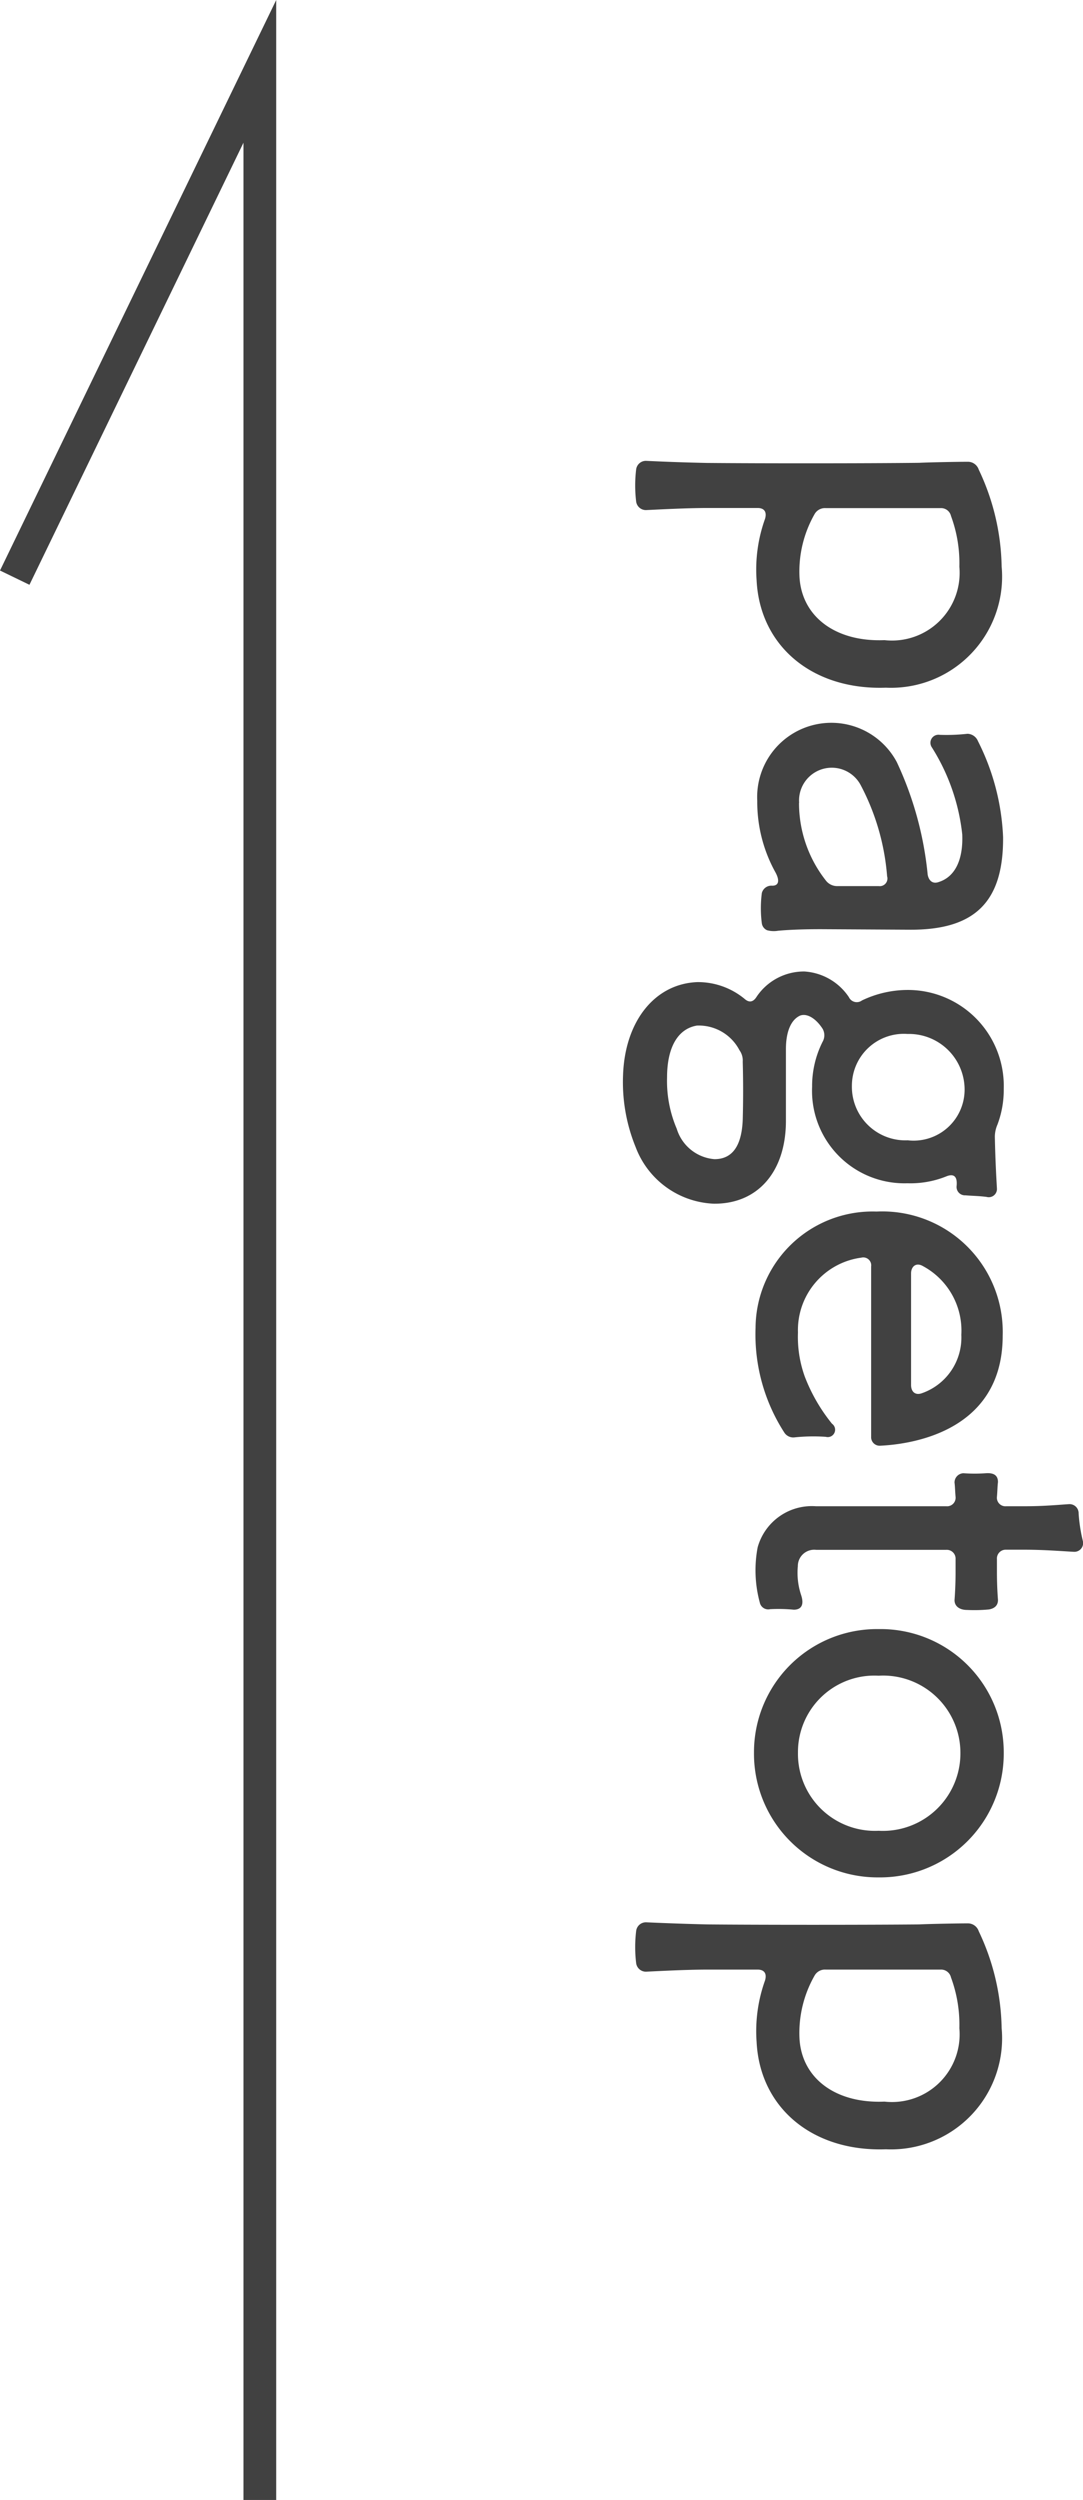
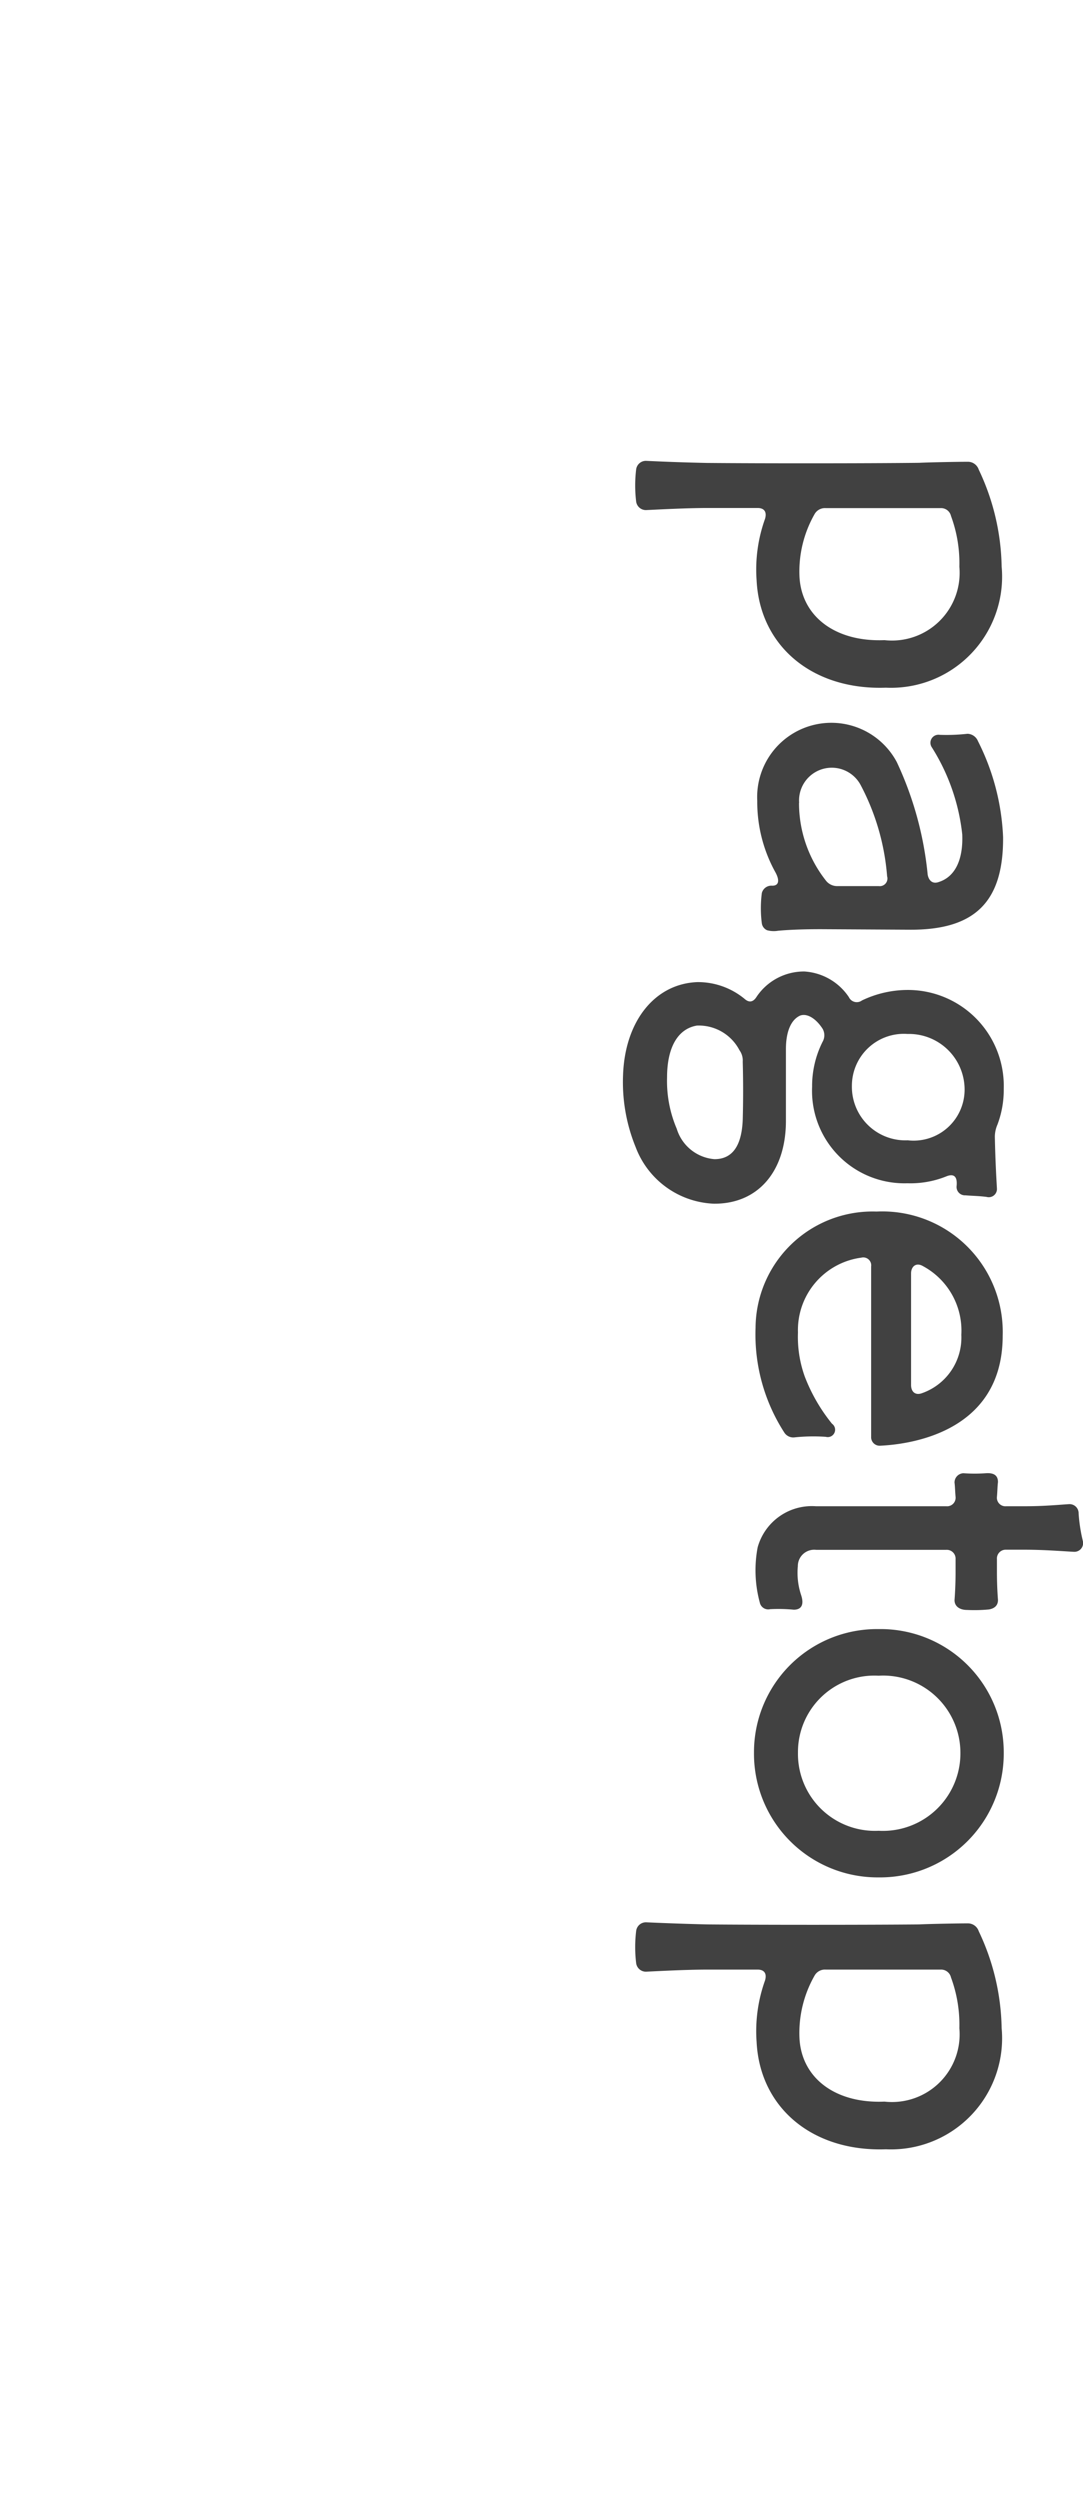
<svg xmlns="http://www.w3.org/2000/svg" width="33.094" height="76.354">
  <defs>
    <clipPath id="a">
-       <path fill="none" d="M0 0h76.354v8.44H0z" />
-     </clipPath>
+       </clipPath>
  </defs>
  <g clip-path="url(#a)" transform="rotate(-90 38.177 38.177)">
    <path d="M76.353 8.44H0v-1h71.995L58.493.9l.436-.9z" fill="#414141" />
  </g>
  <path d="M19.44 14.331a4.094 4.094 0 000 .992.3.3 0 00.3.256c.356-.016 1.22-.064 1.892-.064h1.52c.208 0 .288.128.224.336a4.585 4.585 0 00-.256 1.872c.1 2.016 1.712 3.36 3.952 3.28a3.394 3.394 0 003.536-3.7 7.137 7.137 0 00-.7-2.96.35.35 0 00-.32-.24c-.288 0-1.184.016-1.5.032-1.64.02-4.872.02-6.488.004a68.412 68.412 0 01-1.86-.064.3.3 0 00-.3.256zm4.992 3.312a3.534 3.534 0 01.464-1.948.362.362 0 01.336-.176h3.508a.31.31 0 01.32.24 4.157 4.157 0 01.256 1.552 2.067 2.067 0 01-2.288 2.24c-1.488.06-2.516-.708-2.596-1.908zm-1.292 6.816a4.428 4.428 0 00.56 2.192c.128.24.1.4-.1.4a.3.3 0 00-.32.224 3.6 3.6 0 000 .928.272.272 0 00.16.208.783.783 0 00.336.016c.352-.032.784-.048 1.312-.048l2.7.016c2 .016 2.88-.848 2.864-2.832a7.129 7.129 0 00-.768-2.928.357.357 0 00-.32-.224 5.835 5.835 0 01-.848.032.246.246 0 00-.24.384 6.235 6.235 0 01.928 2.656c.032.784-.224 1.3-.72 1.456-.176.064-.3-.032-.336-.224a10.482 10.482 0 00-.944-3.44 2.267 2.267 0 00-4.264 1.184zm1.28.064a1 1 0 011.872-.56 7.139 7.139 0 01.816 2.8.234.234 0 01-.256.3H25.6a.433.433 0 01-.368-.176 3.826 3.826 0 01-.816-2.364zm-5.38 8.288a5.251 5.251 0 00.384 2.224 2.669 2.669 0 002.384 1.728c1.344.016 2.208-.976 2.208-2.528v-2.192c0-.544.16-.9.432-1.024.208-.08.48.08.688.4a.4.4 0 010 .4 3.006 3.006 0 00-.32 1.376 2.824 2.824 0 002.912 2.944 2.934 2.934 0 001.184-.208c.192-.08.352-.048.32.288a.256.256 0 00.272.288c.16.016.384.016.64.048a.25.25 0 00.32-.256c-.016-.288-.048-.816-.064-1.584a.949.949 0 01.08-.368 2.99 2.99 0 00.192-1.088 2.931 2.931 0 00-2.932-3.024 3.243 3.243 0 00-1.4.32.266.266 0 01-.4-.1 1.766 1.766 0 00-1.36-.784 1.743 1.743 0 00-1.46.772c-.1.16-.224.192-.368.064a2.238 2.238 0 00-1.44-.512c-1.296.048-2.208 1.184-2.272 2.816zm6.992.352a1.587 1.587 0 011.7-1.584 1.7 1.7 0 011.744 1.68 1.558 1.558 0 01-1.736 1.568 1.636 1.636 0 01-1.708-1.664zm-5.648-.256c0-.928.336-1.488.912-1.584a1.4 1.4 0 011.3.752.534.534 0 01.1.352 32.68 32.68 0 010 1.776q-.048 1.2-.864 1.2a1.315 1.315 0 01-1.152-.928 3.709 3.709 0 01-.296-1.568zm2.704 7.648a5.527 5.527 0 00.88 3.2.326.326 0 00.32.144 5.567 5.567 0 01.944-.016.225.225 0 00.192-.4 5.3 5.3 0 01-.832-1.44 3.577 3.577 0 01-.208-1.348 2.231 2.231 0 011.936-2.284.243.243 0 01.3.272v5.2a.26.26 0 00.272.272c.676-.032 3.748-.288 3.748-3.36a3.681 3.681 0 00-3.856-3.792 3.575 3.575 0 00-3.696 3.552zm4.752-1.66c0-.208.144-.336.336-.24a2.236 2.236 0 011.2 2.112 1.8 1.8 0 01-1.216 1.788c-.192.064-.32-.048-.32-.256zm-4.688 8.364a3.762 3.762 0 00.064 1.68.264.264 0 00.32.208 4.954 4.954 0 01.72.016c.24 0 .32-.16.224-.448a2.158 2.158 0 01-.1-.88.5.5 0 01.56-.5h3.972a.269.269 0 01.288.288v.416c0 .32-.016.624-.032.832 0 .192.16.3.384.3a4.657 4.657 0 00.672-.016c.176-.032.272-.128.272-.288a11.277 11.277 0 01-.032-.832v-.416a.269.269 0 01.288-.288h.576c.576 0 1.168.048 1.488.064a.266.266 0 00.272-.336 4.987 4.987 0 01-.128-.832.277.277 0 00-.288-.288c-.272.016-.752.064-1.328.064h-.592a.261.261 0 01-.288-.288c.016-.176.016-.336.032-.448 0-.208-.128-.288-.368-.272a4.912 4.912 0 01-.688 0 .283.283 0 00-.272.288c.016.112.016.256.032.432a.261.261 0 01-.288.288h-3.984a1.719 1.719 0 00-1.776 1.256zm-.112 6.272a3.777 3.777 0 003.808 3.808 3.78 3.78 0 003.824-3.808 3.763 3.763 0 00-3.824-3.776 3.76 3.76 0 00-3.808 3.776zm1.344 0a2.335 2.335 0 012.464-2.352 2.362 2.362 0 012.5 2.352 2.368 2.368 0 01-2.5 2.384 2.351 2.351 0 01-2.464-2.384zm-4.944 5.44a4.094 4.094 0 000 .992.3.3 0 00.3.256c.352-.016 1.216-.064 1.888-.064h1.524c.208 0 .288.128.224.336a4.585 4.585 0 00-.256 1.872c.1 2.016 1.712 3.36 3.952 3.28a3.394 3.394 0 003.536-3.7 7.137 7.137 0 00-.7-2.96.35.35 0 00-.32-.24c-.288 0-1.184.016-1.5.032-1.632.016-4.864.016-6.48 0a88.65 88.65 0 01-1.856-.064.3.3 0 00-.312.26zm4.992 3.312a3.534 3.534 0 01.464-1.952.362.362 0 01.336-.176h3.508a.31.31 0 01.32.24 4.157 4.157 0 01.256 1.552 2.067 2.067 0 01-2.288 2.24c-1.488.064-2.516-.704-2.596-1.904z" fill="#414141" />
</svg>